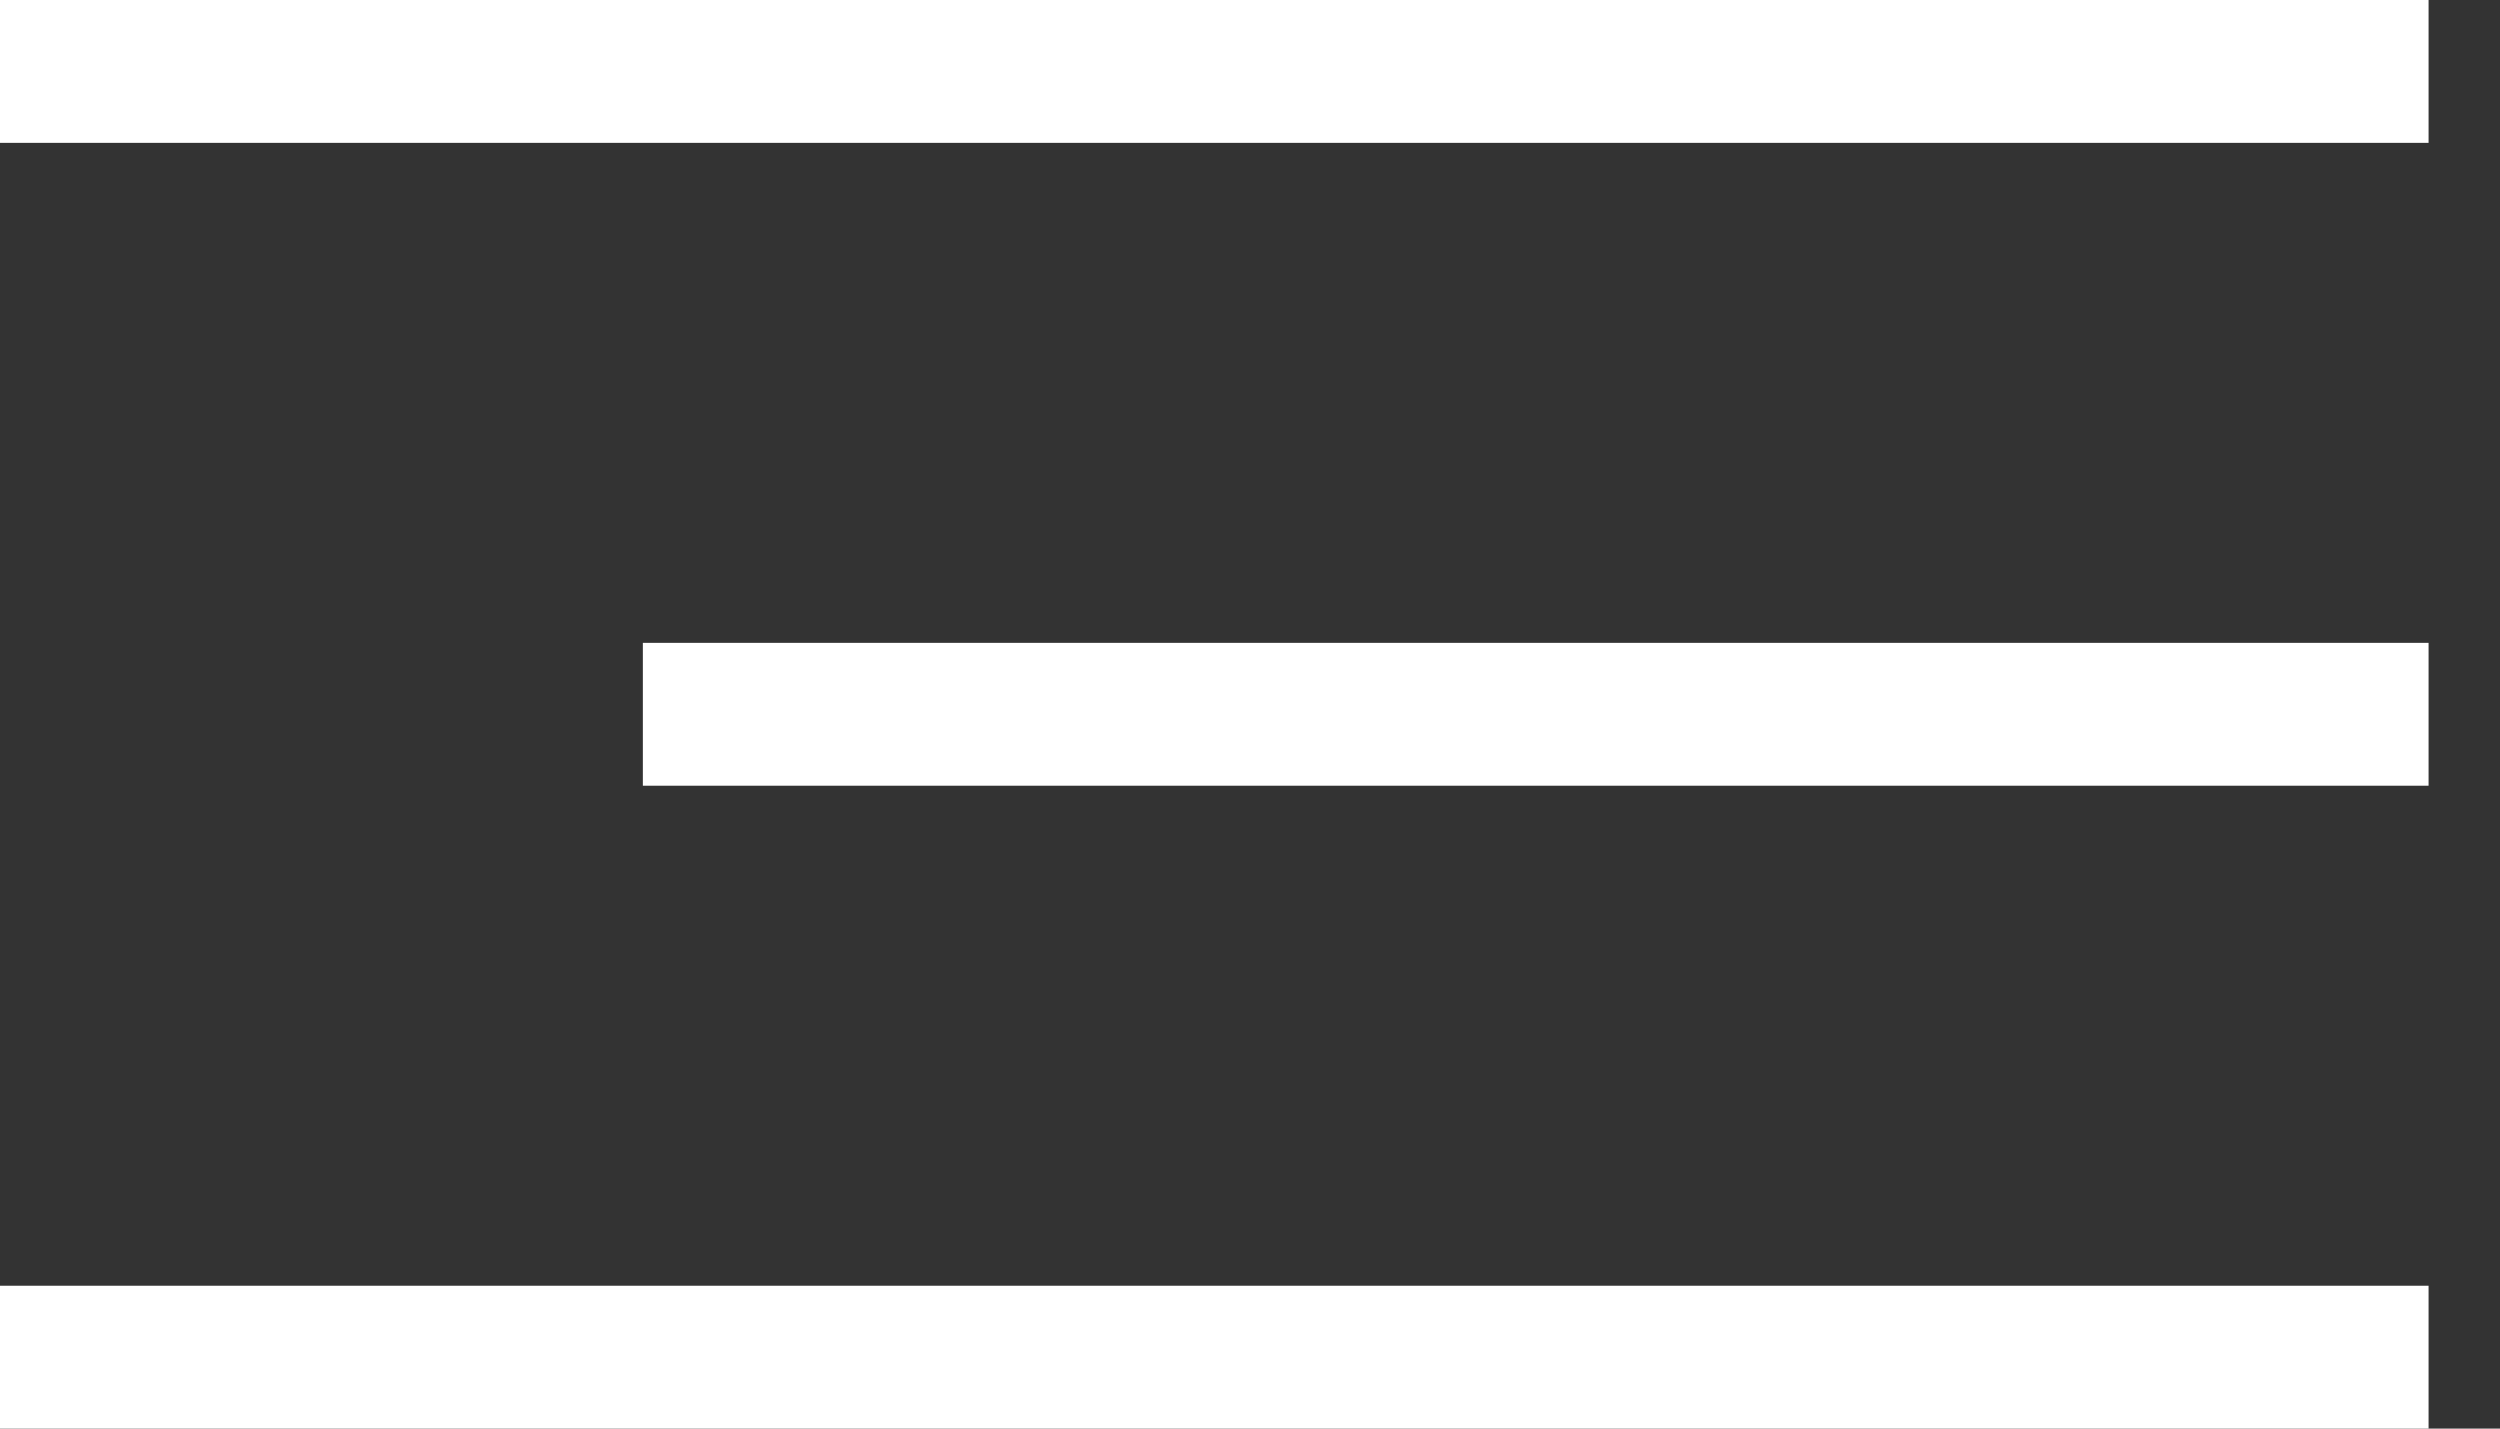
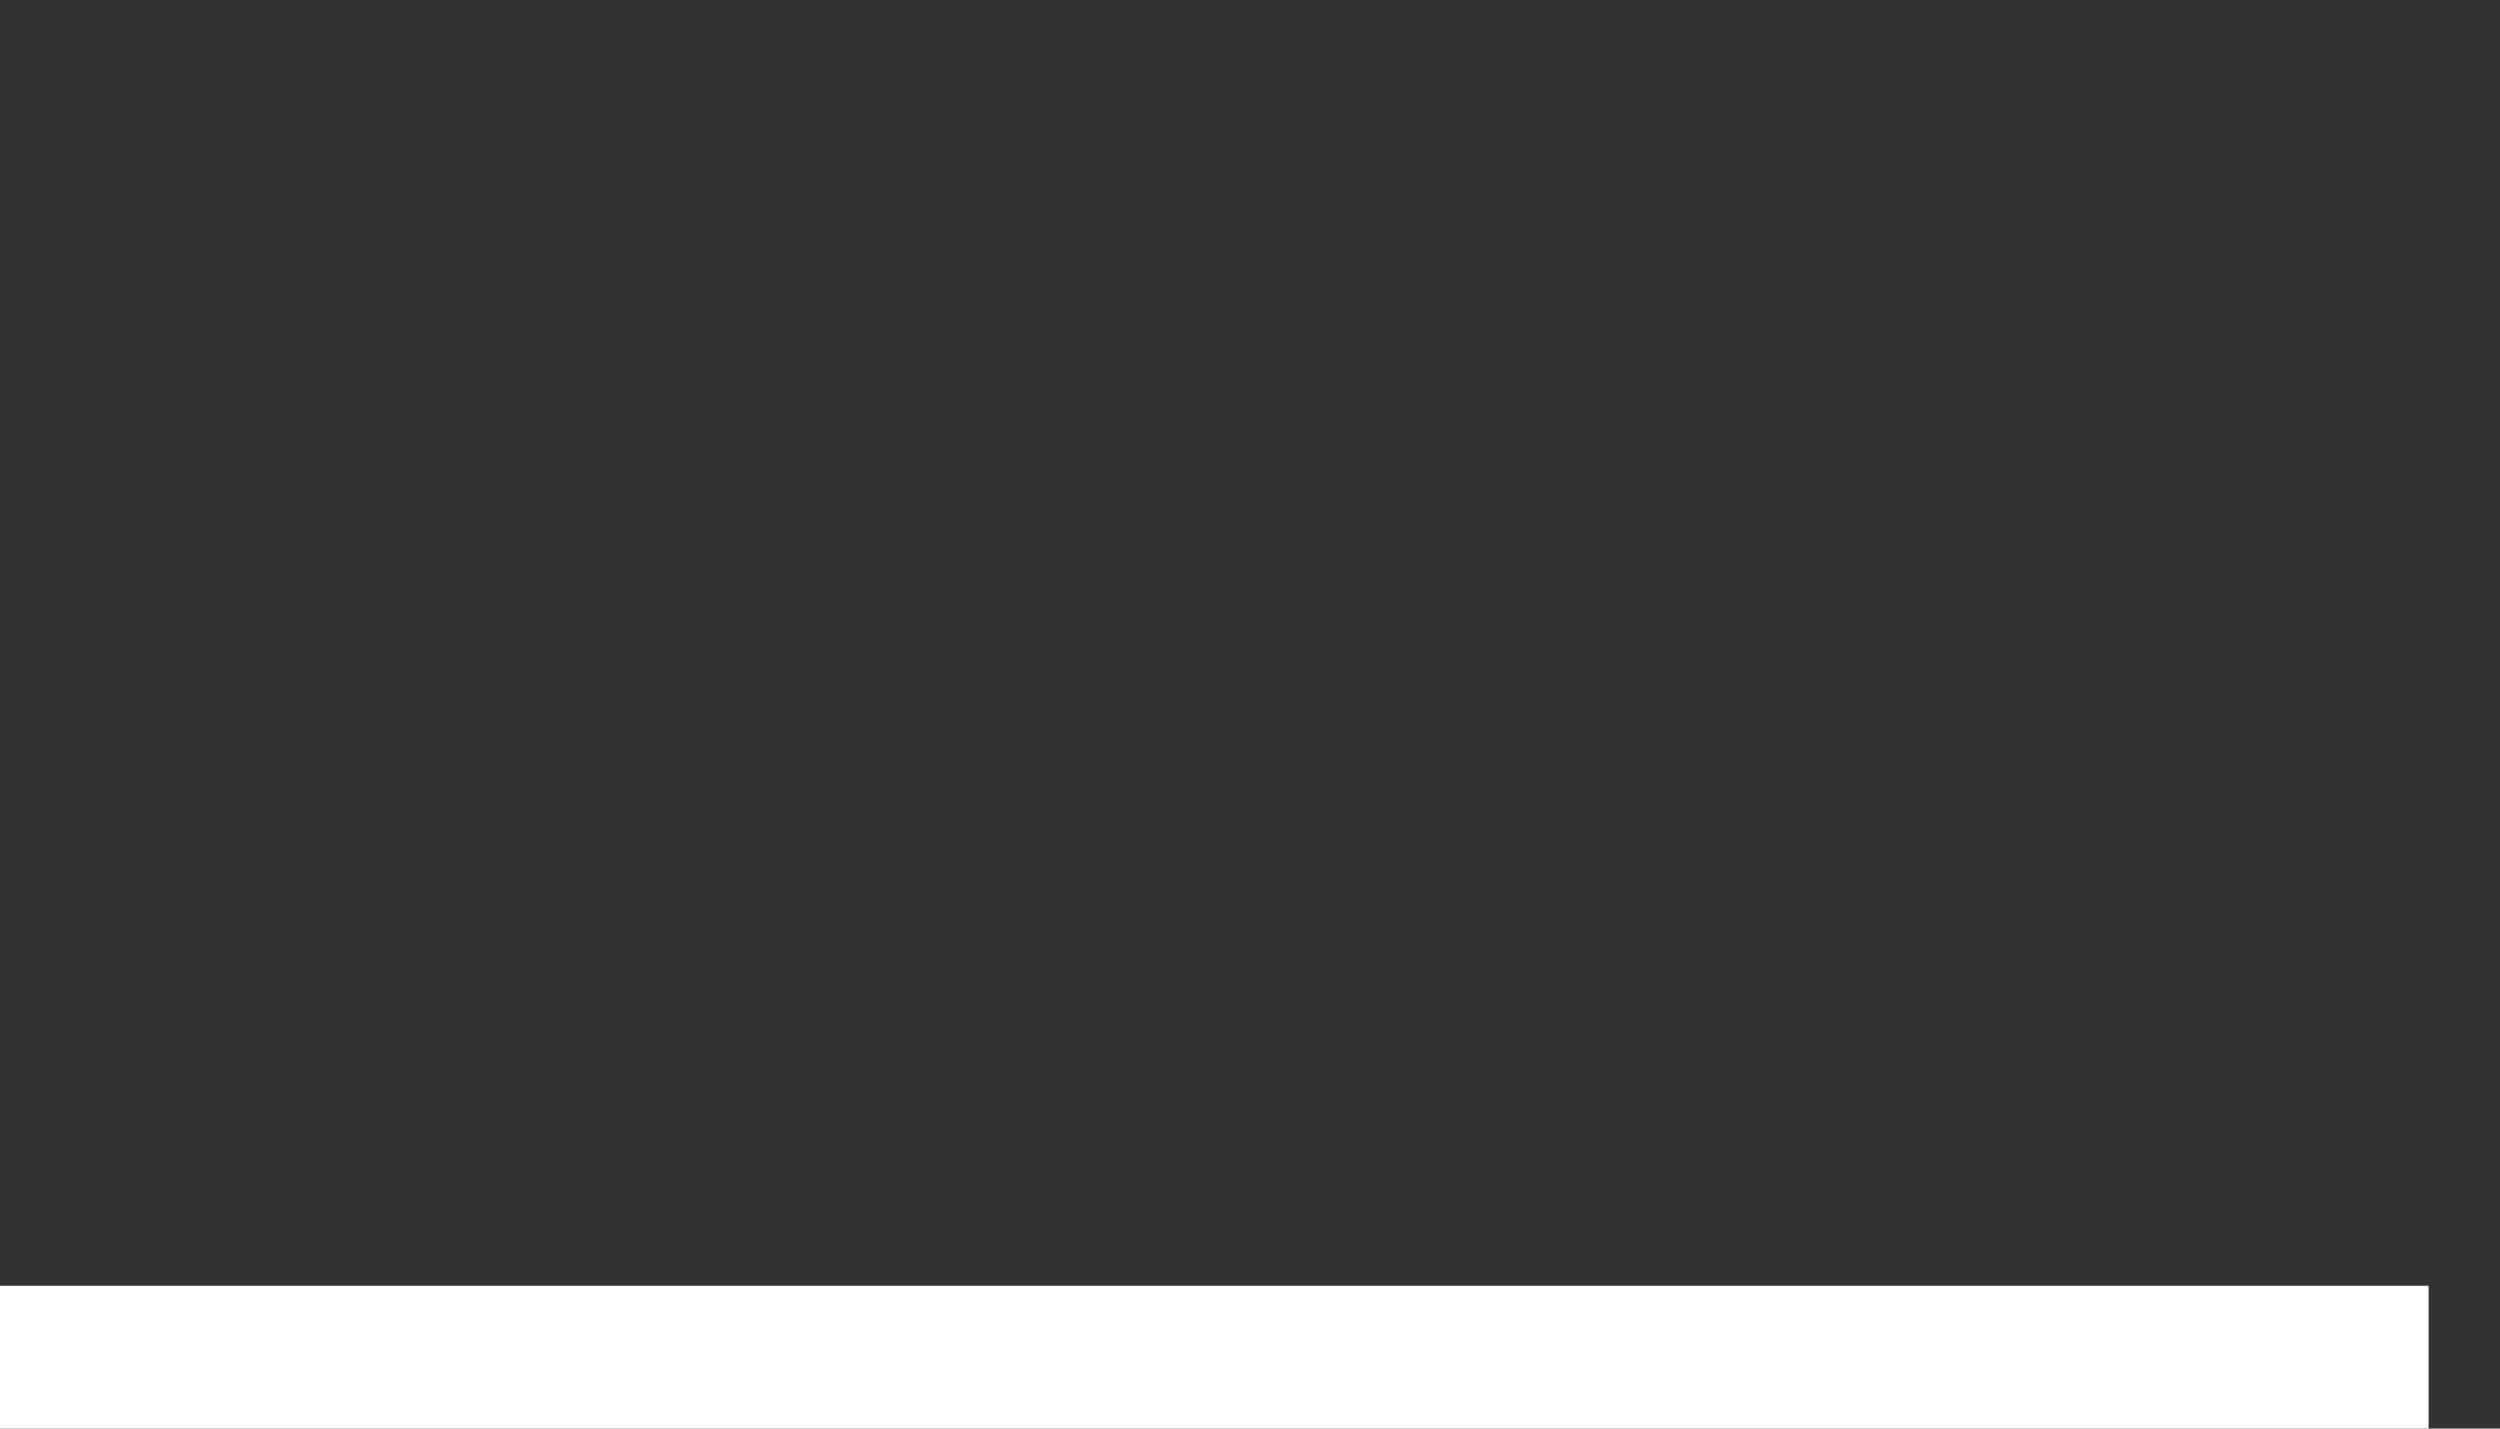
<svg xmlns="http://www.w3.org/2000/svg" width="35" height="20" viewBox="0 0 35 20" fill="none">
  <rect x="0" y="0" width="35" height="20" fill="#333333" stroke="none" />
-   <rect width="34" height="2" transform="matrix(-1 0 0 1 34 0)" fill="white" />
-   <rect width="25" height="2" transform="matrix(-1 0 0 1 34 9)" fill="white" />
  <rect width="34" height="2" transform="matrix(-1 0 0 1 34 18)" fill="white" />
</svg>